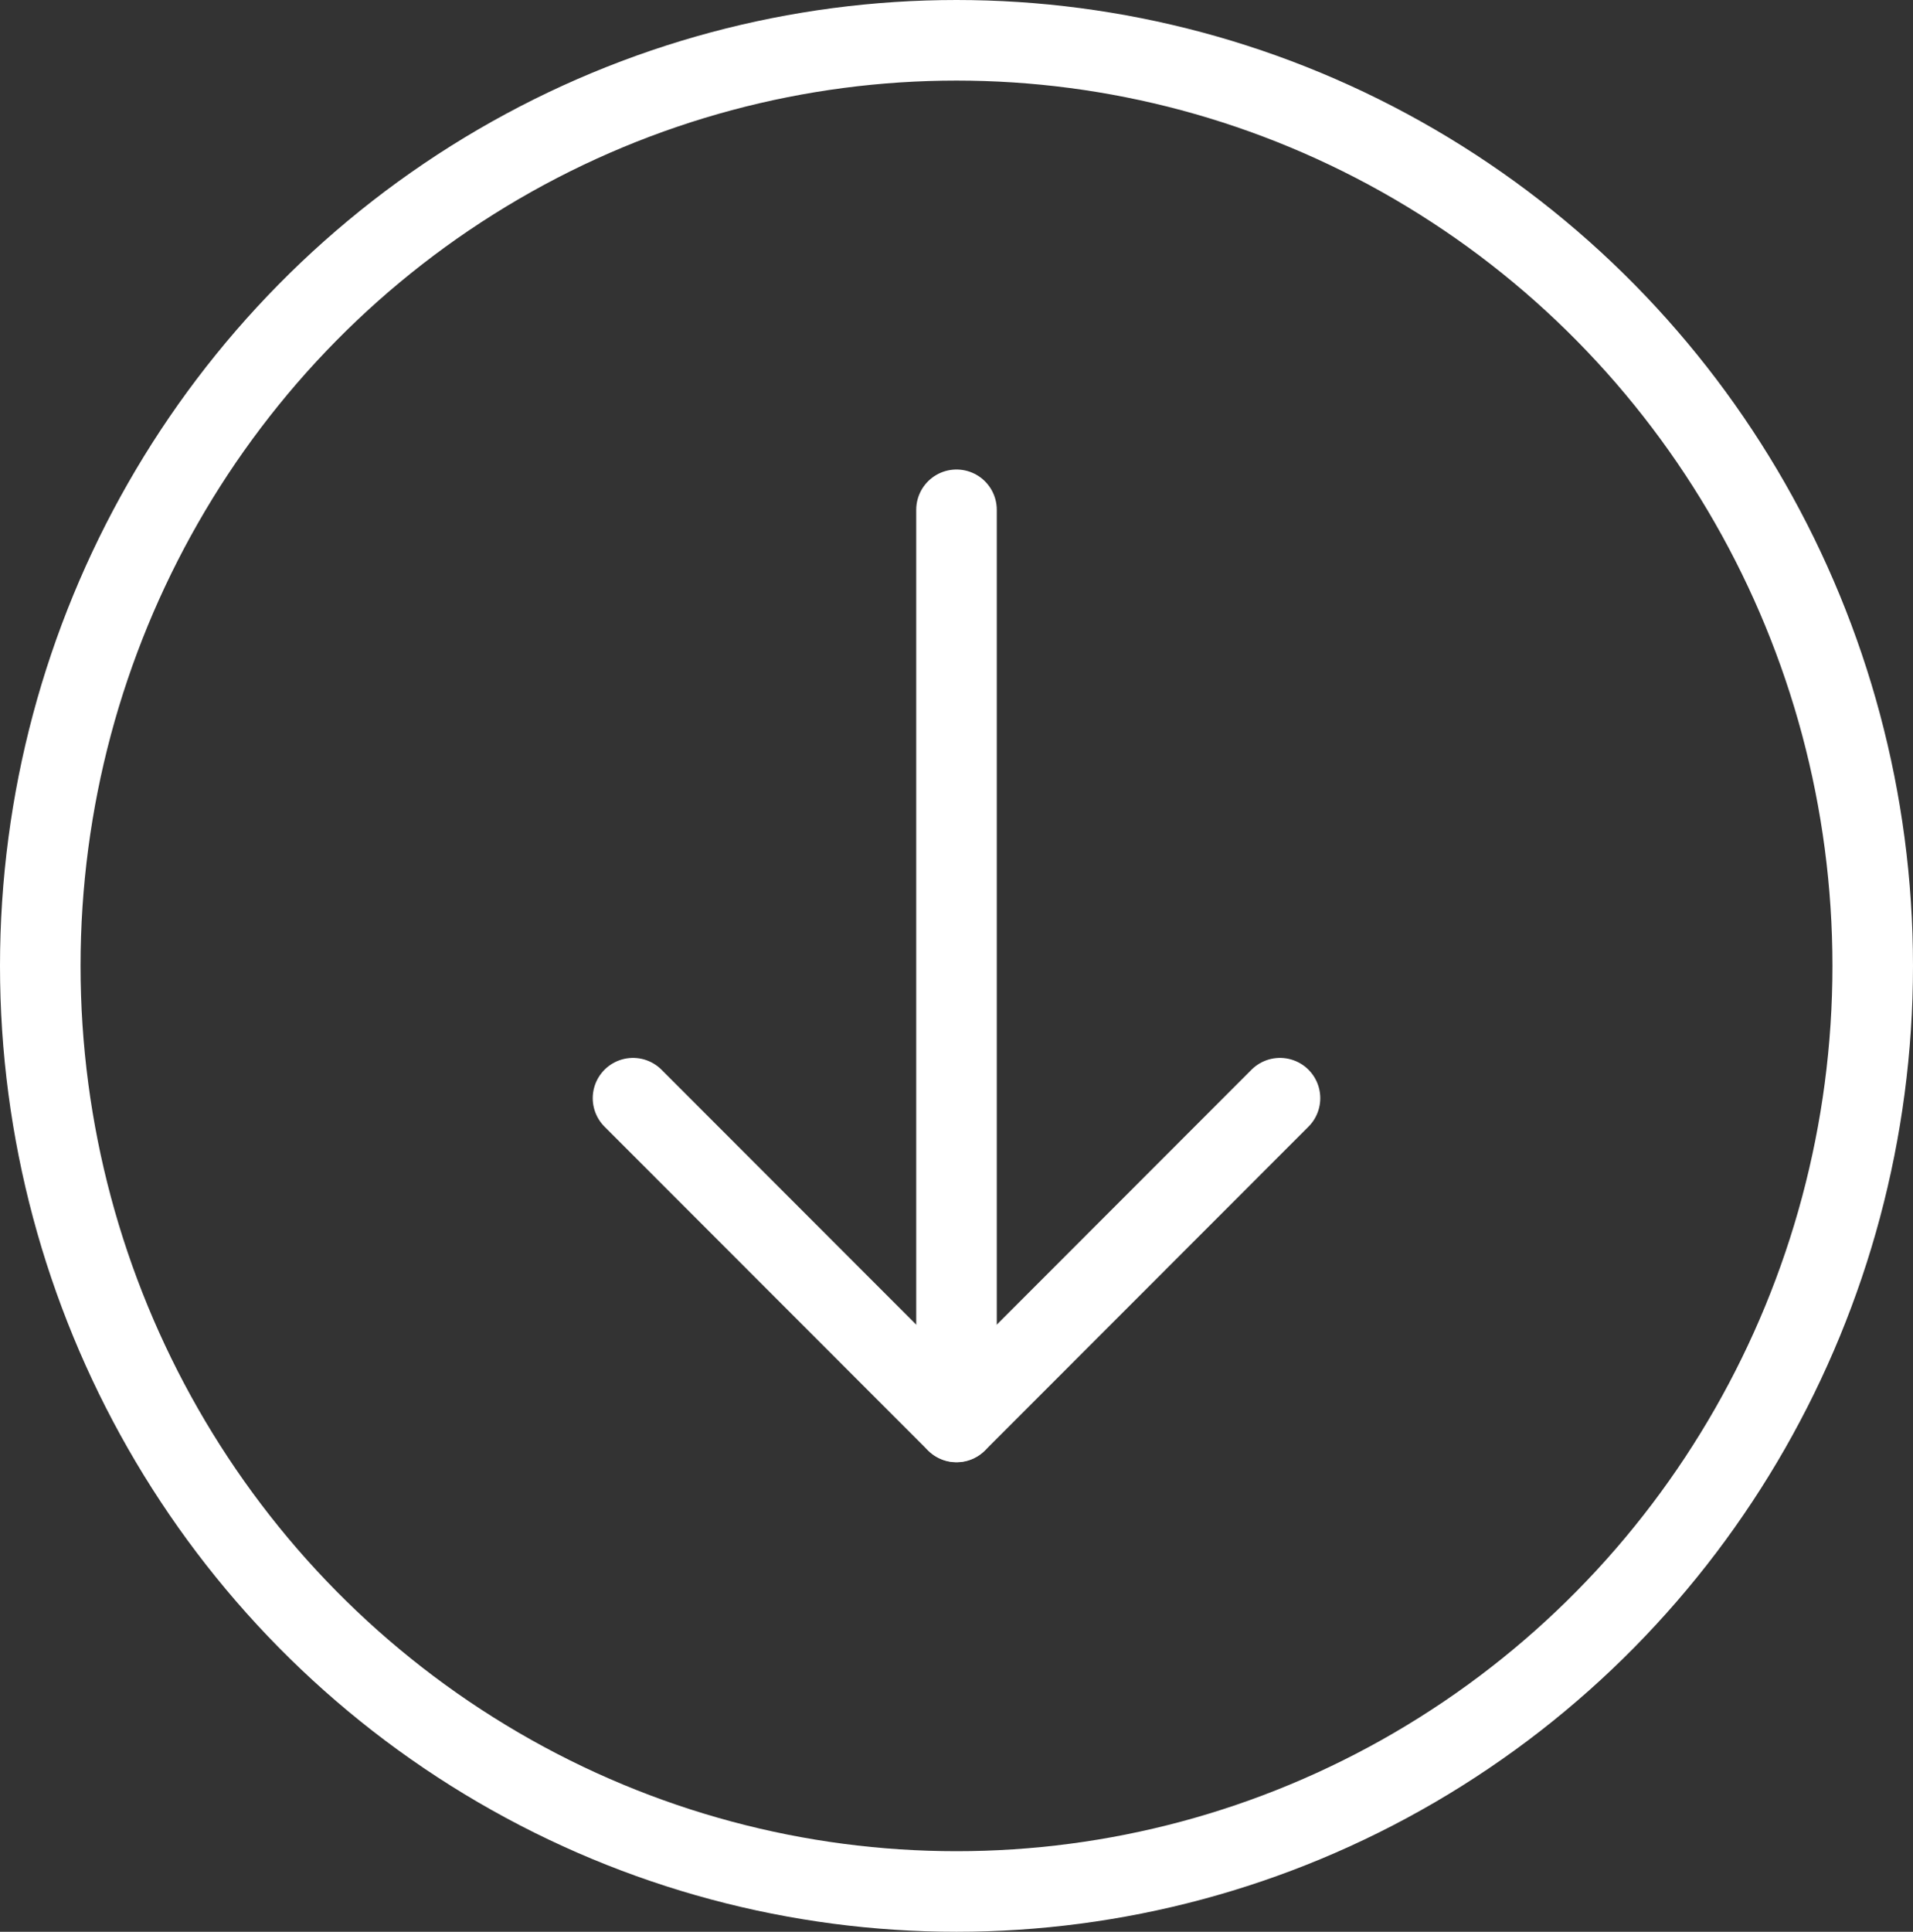
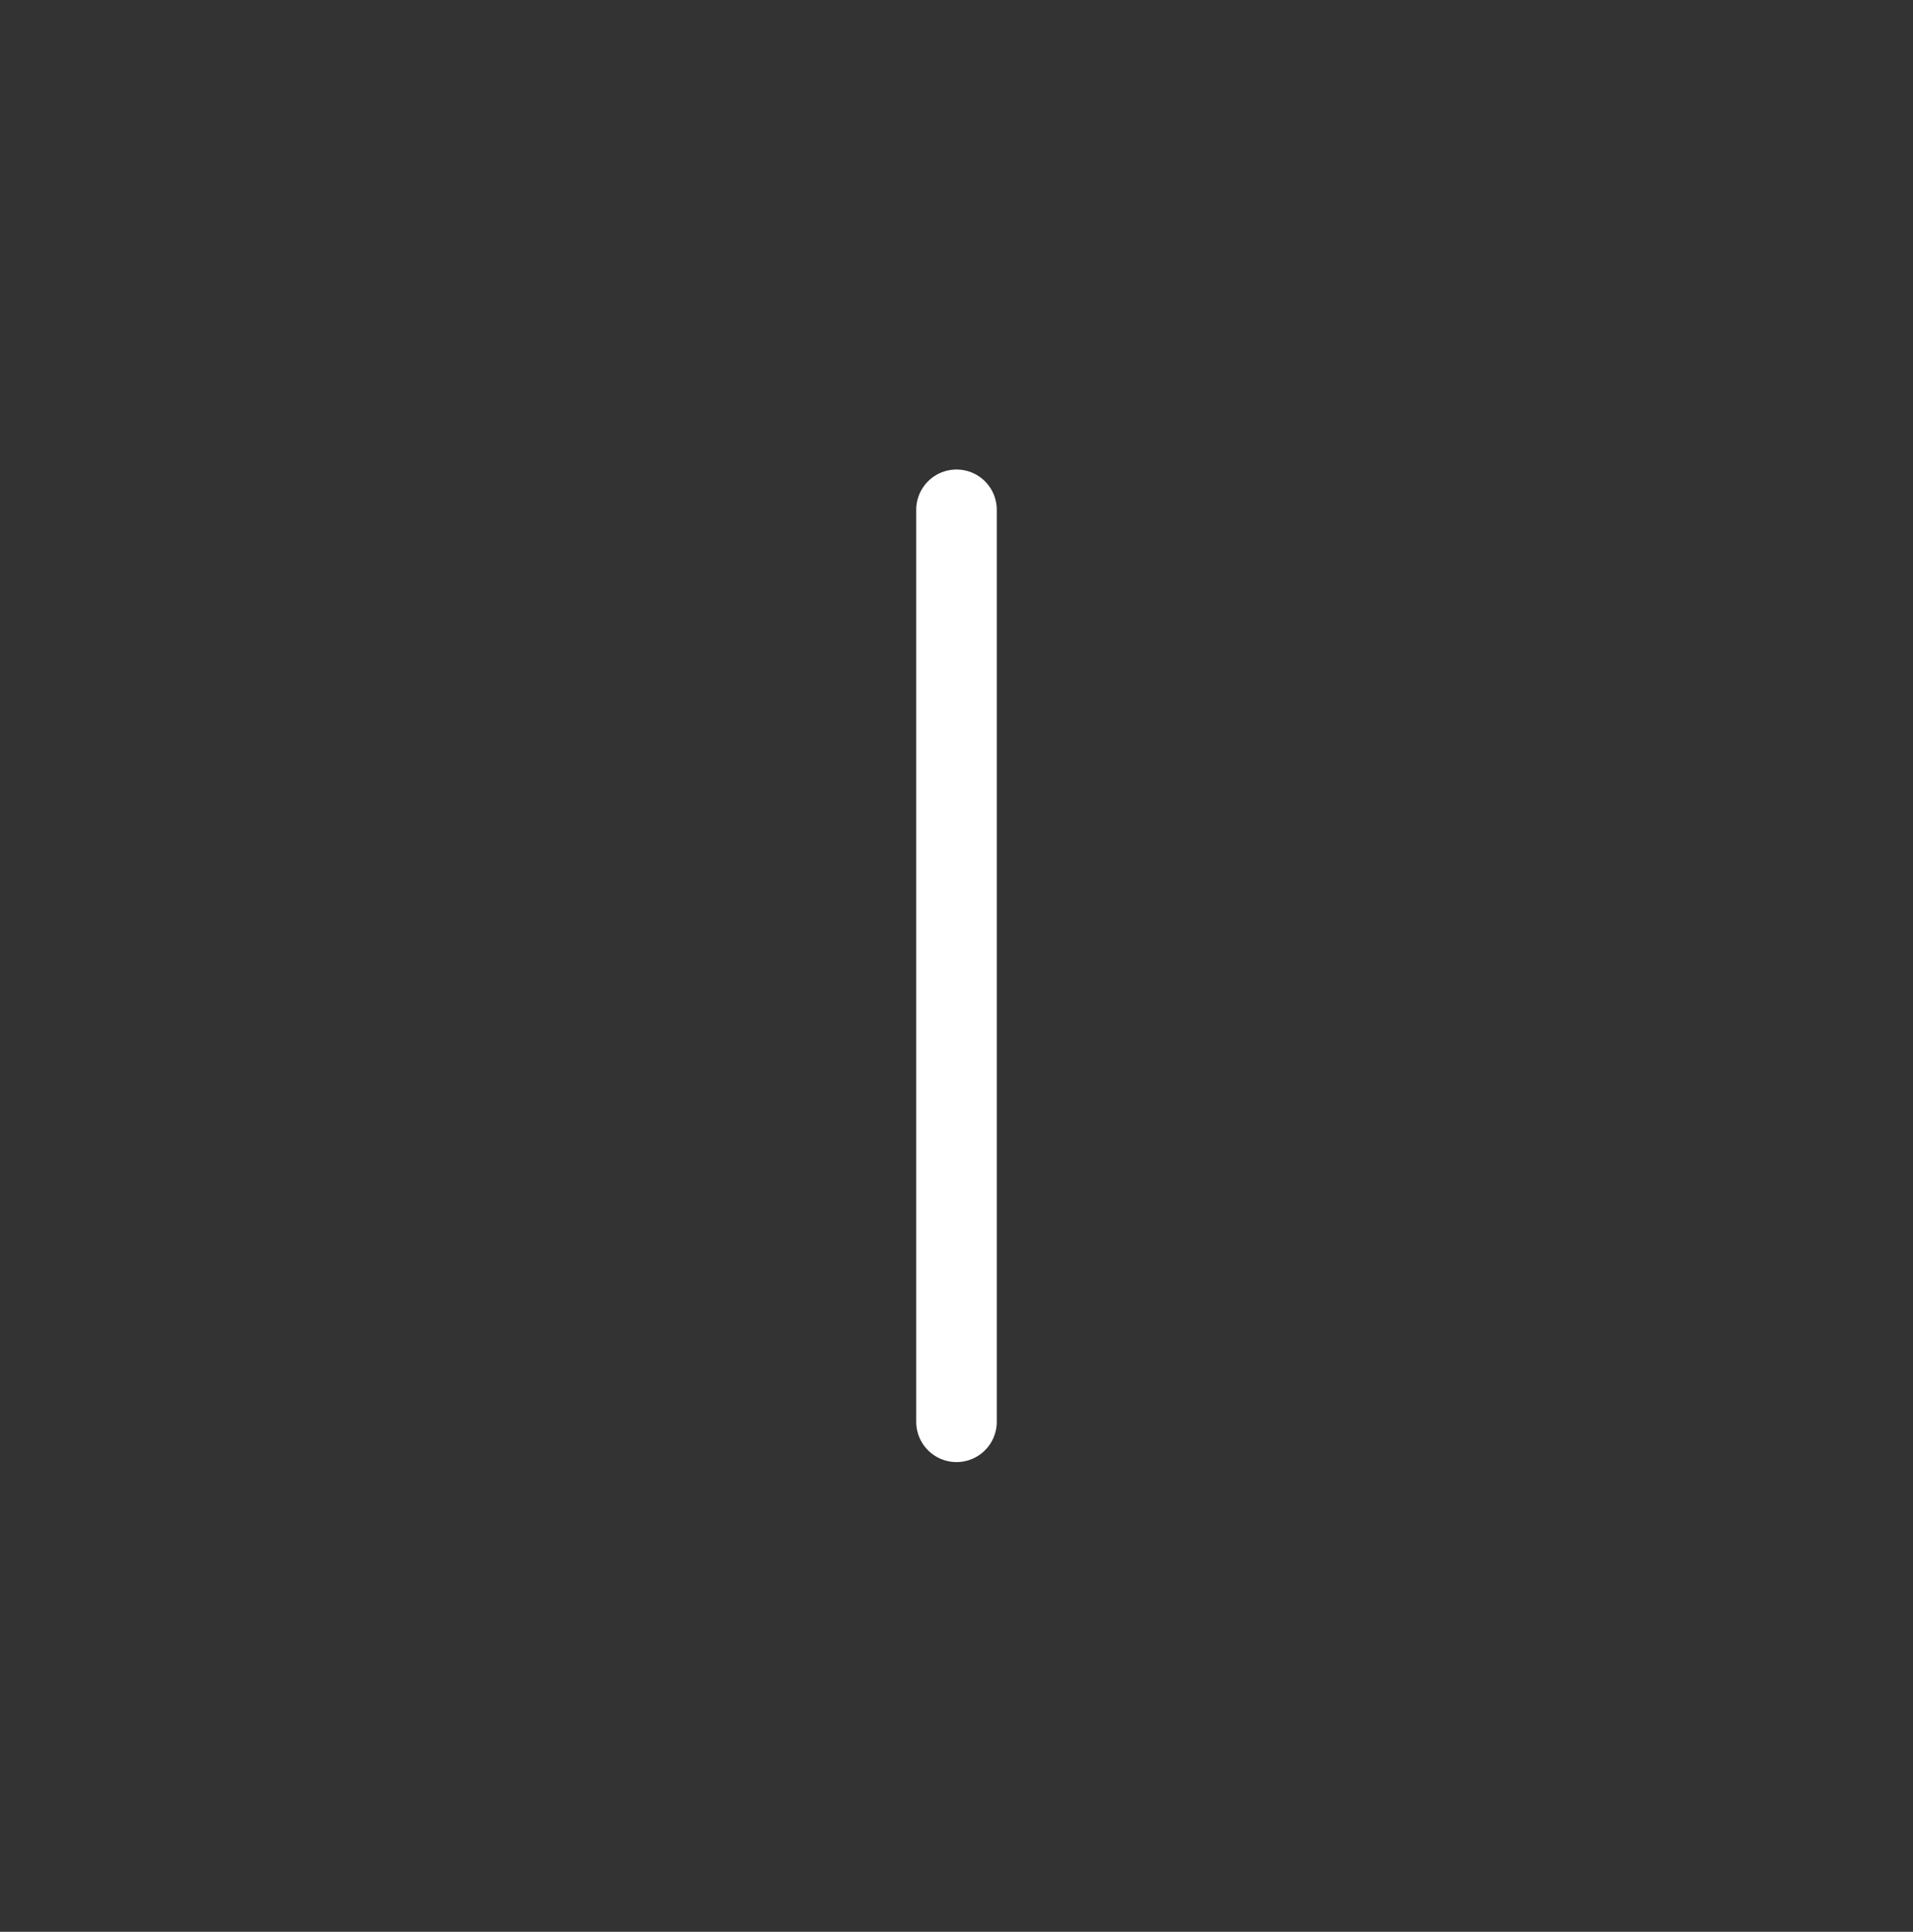
<svg xmlns="http://www.w3.org/2000/svg" id="Layer_1" data-name="Layer 1" version="1.1" viewBox="0 0 105.44 106.44">
  <rect x="0" y="0" width="105.44" height="106.44" fill="#333333" stroke="none" />
  <defs>
    <style>
      .cls-1 {
        fill: none;
        stroke: #fff;
        stroke-linecap: round;
        stroke-linejoin: round;
        stroke-width: 4.44px;
      }
    </style>
  </defs>
  <g id="Group_26" data-name="Group 26">
-     <ellipse id="Ellipse_4" data-name="Ellipse 4" class="cls-1" cx="52.72" cy="53.22" rx="50.5" ry="51" />
    <g id="Group_25" data-name="Group 25">
      <path id="Path_2218" data-name="Path 2218" class="cls-1" d="M52.72,28.09v50.25" />
-       <polyline class="cls-1" points="70.55 60.51 52.72 78.35 34.89 60.51" />
    </g>
  </g>
</svg>